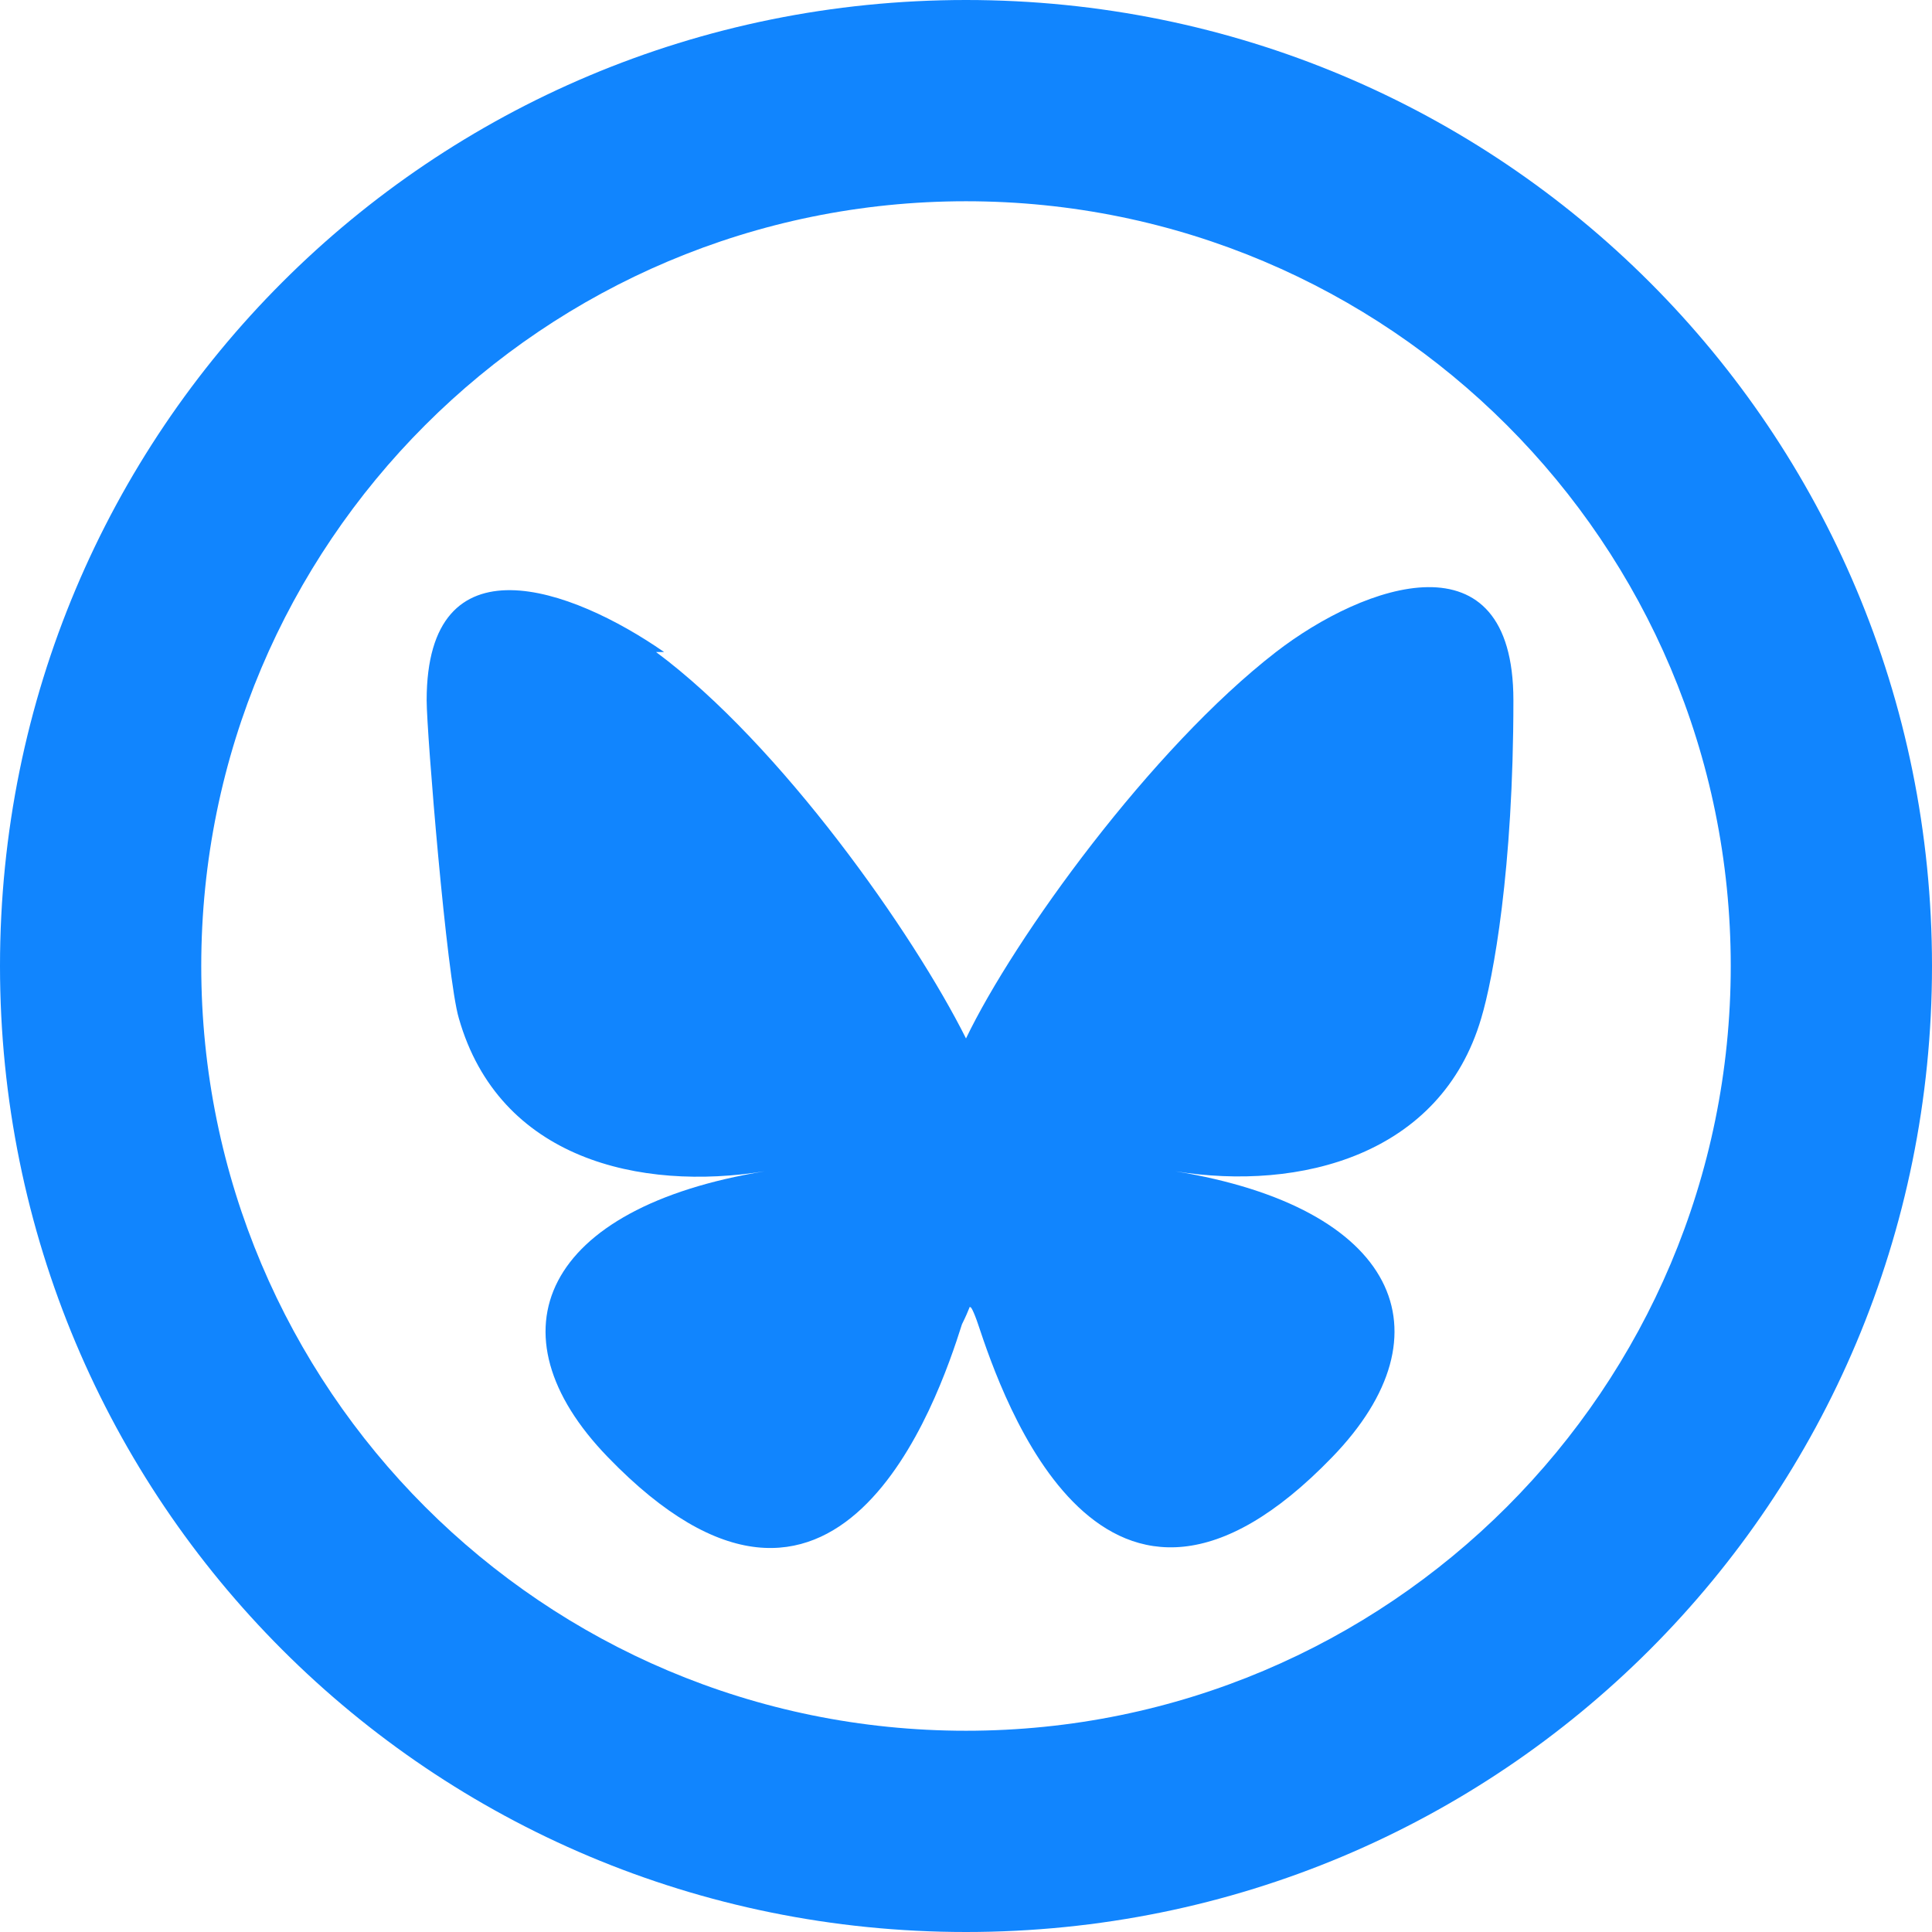
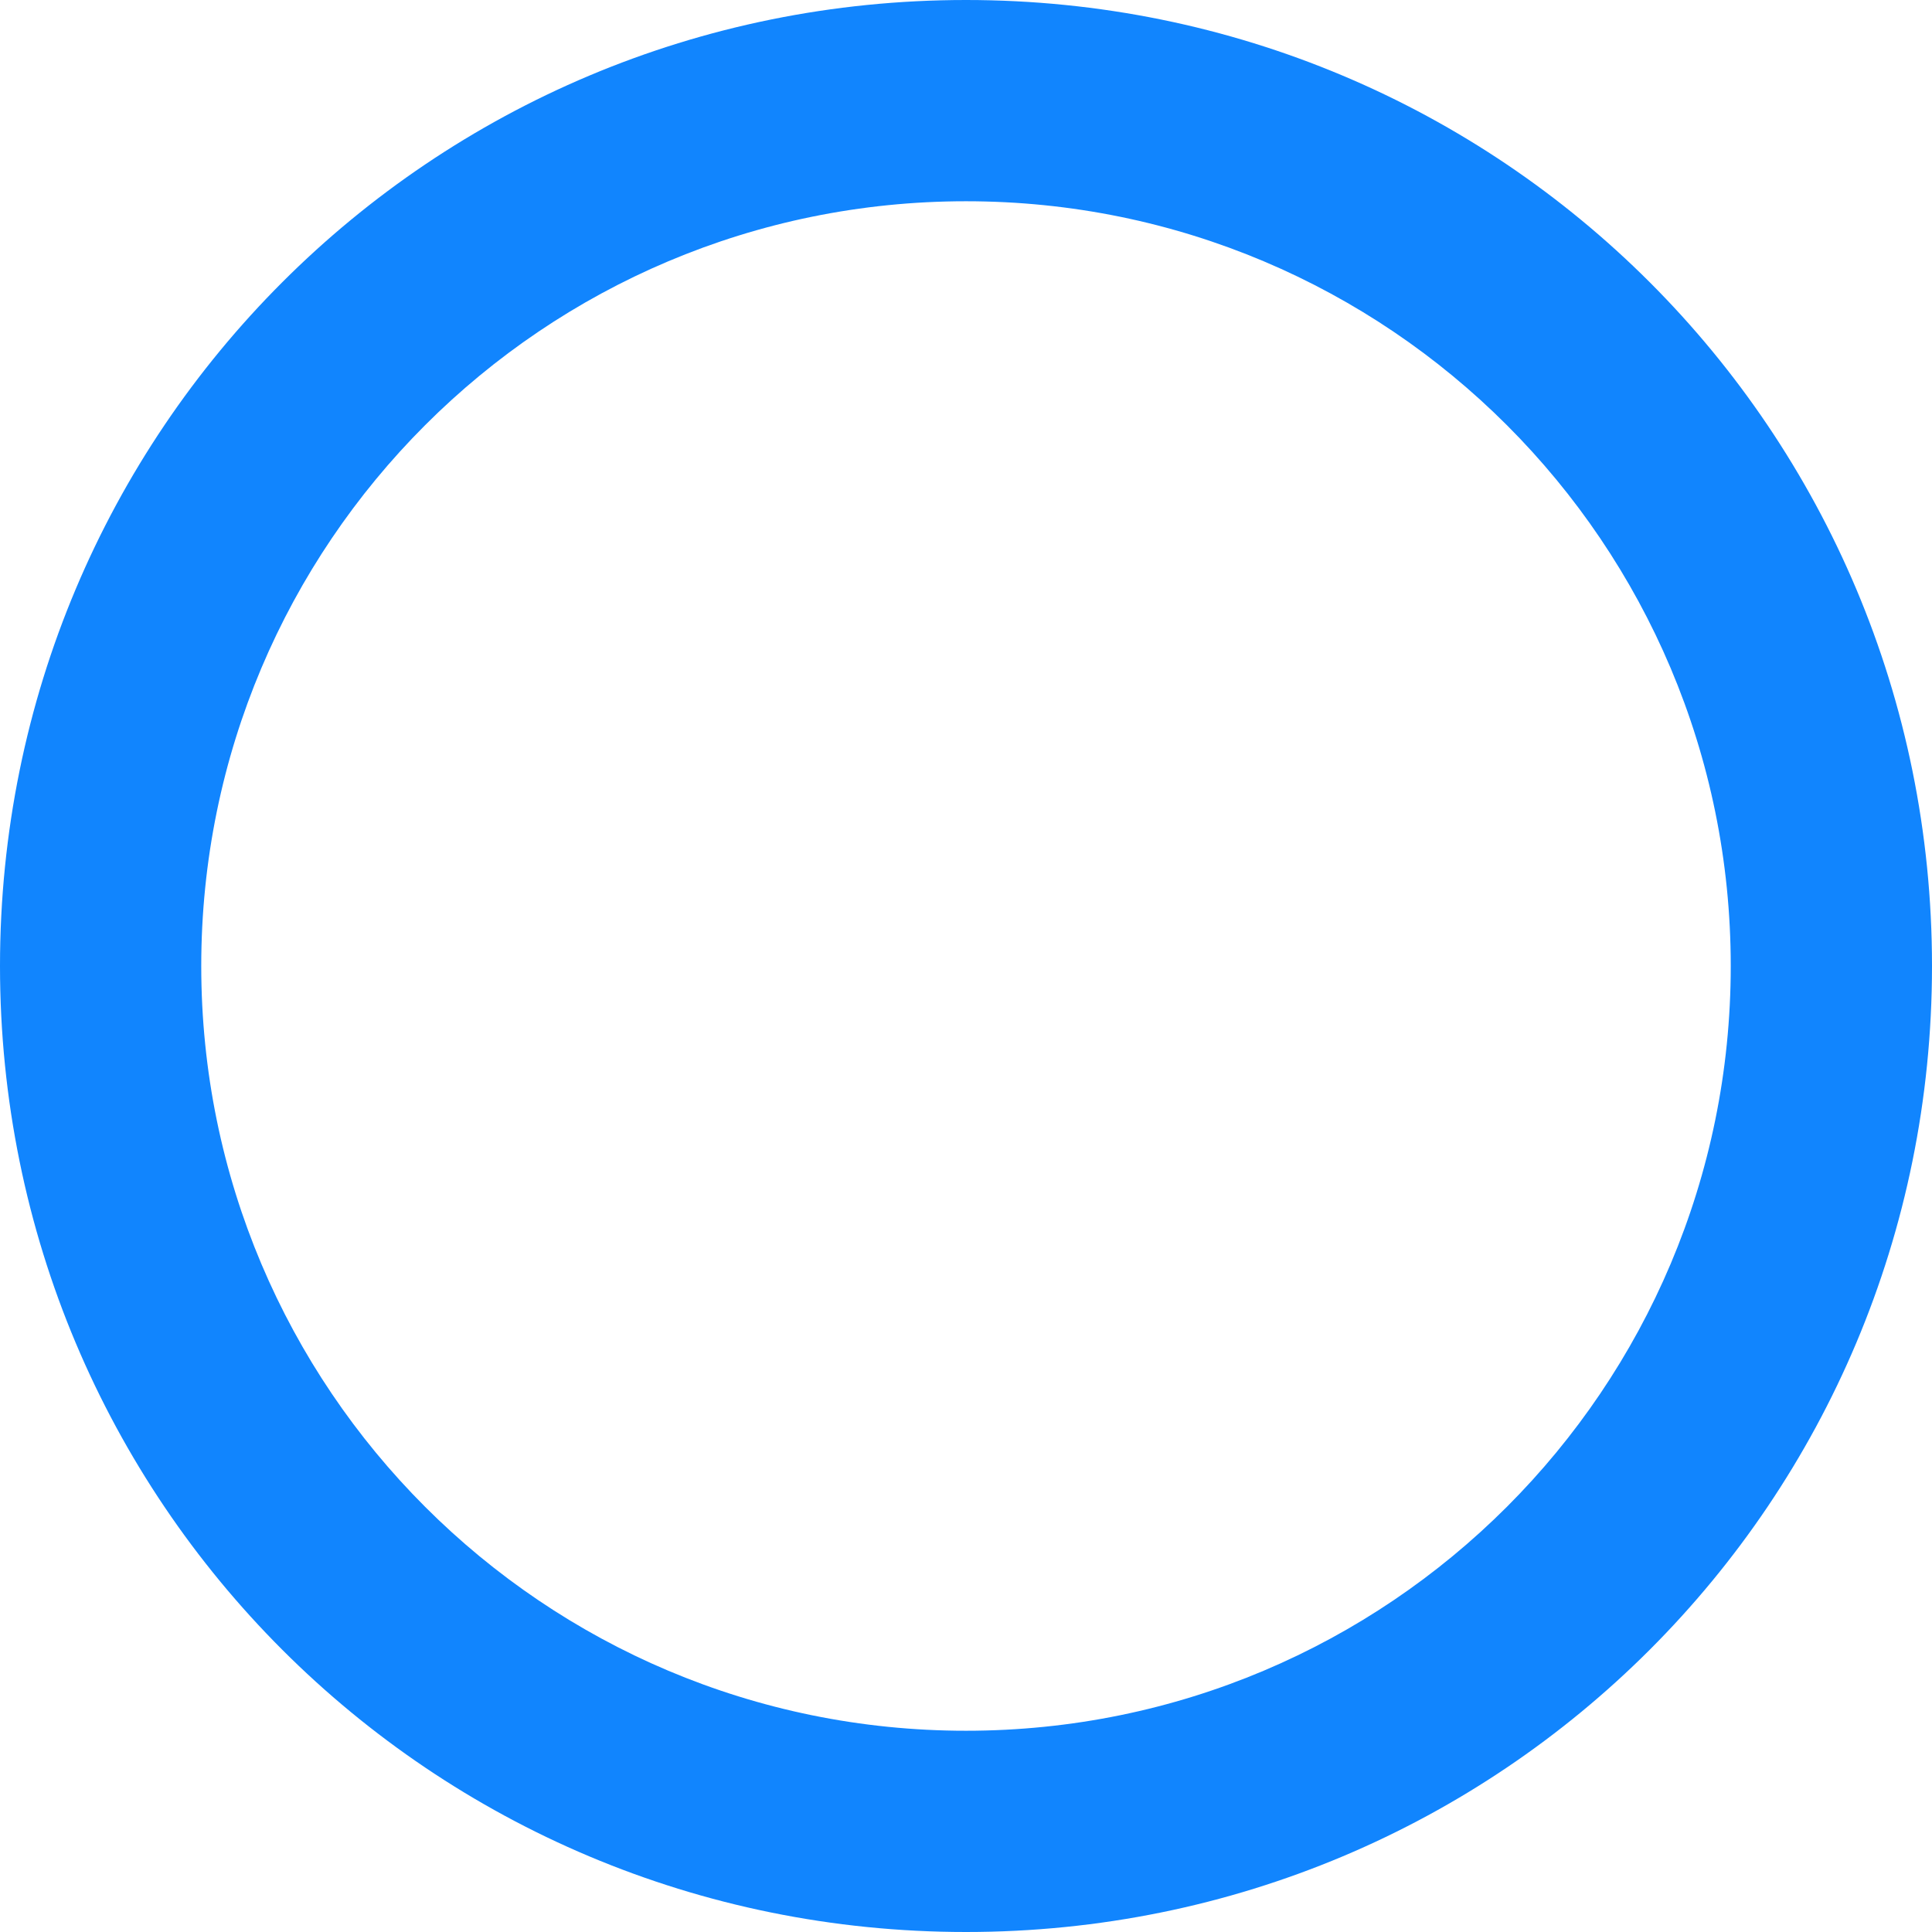
<svg xmlns="http://www.w3.org/2000/svg" version="1.1" viewBox="0 0 48 48">
  <defs>
    <style>
      .cls-1 {
        fill: #1185fe;
      }

      .cls-2 {
        display: none;
      }
    </style>
  </defs>
  <g>
    <g id="Layer_1">
-       <path class="cls-1" d="M16.3,16.2c3.1,2.3,6.4,7,7.7,9.6,1.2-2.5,4.6-7.2,7.7-9.6,2.2-1.7,5.9-3,5.9,1.2s-.5,6.9-.8,7.9c-1,3.4-4.5,4.3-7.6,3.8,5.5.9,6.9,4,3.9,7.1-5.7,5.9-8.2-1.5-8.8-3.3-.1-.3-.2-.5-.2-.4,0-.1,0,0-.2.4-.6,1.9-3.1,9.2-8.8,3.3-3-3.1-1.6-6.2,3.9-7.1-3.1.5-6.6-.3-7.6-3.8-.3-1-.8-7.1-.8-7.9,0-4.1,3.6-2.8,5.9-1.2h0Z" />
      <path class="cls-2" d="M26.2,22.4l8.7-10.1h-2.1l-7.5,8.7-6-8.7h-6.9l9.1,13.2-9.1,10.6h2.1l7.9-9.2,6.3,9.2h6.9l-9.4-13.7h0ZM23.4,25.6l-.9-1.3-7.3-10.5h3.2l5.9,8.5.9,1.3,7.7,11h-3.2l-6.3-9h0Z" />
      <path class="cls-1" d="M24,0C10.7,0,0,10.7,0,24s10.7,24,24,24,24-10.7,24-24S37.3,0,24,0ZM24,43c-10.5,0-19-8.5-19-19S13.5,5,24,5s19,8.5,19,19-8.5,19-19,19Z" />
    </g>
  </g>
</svg>